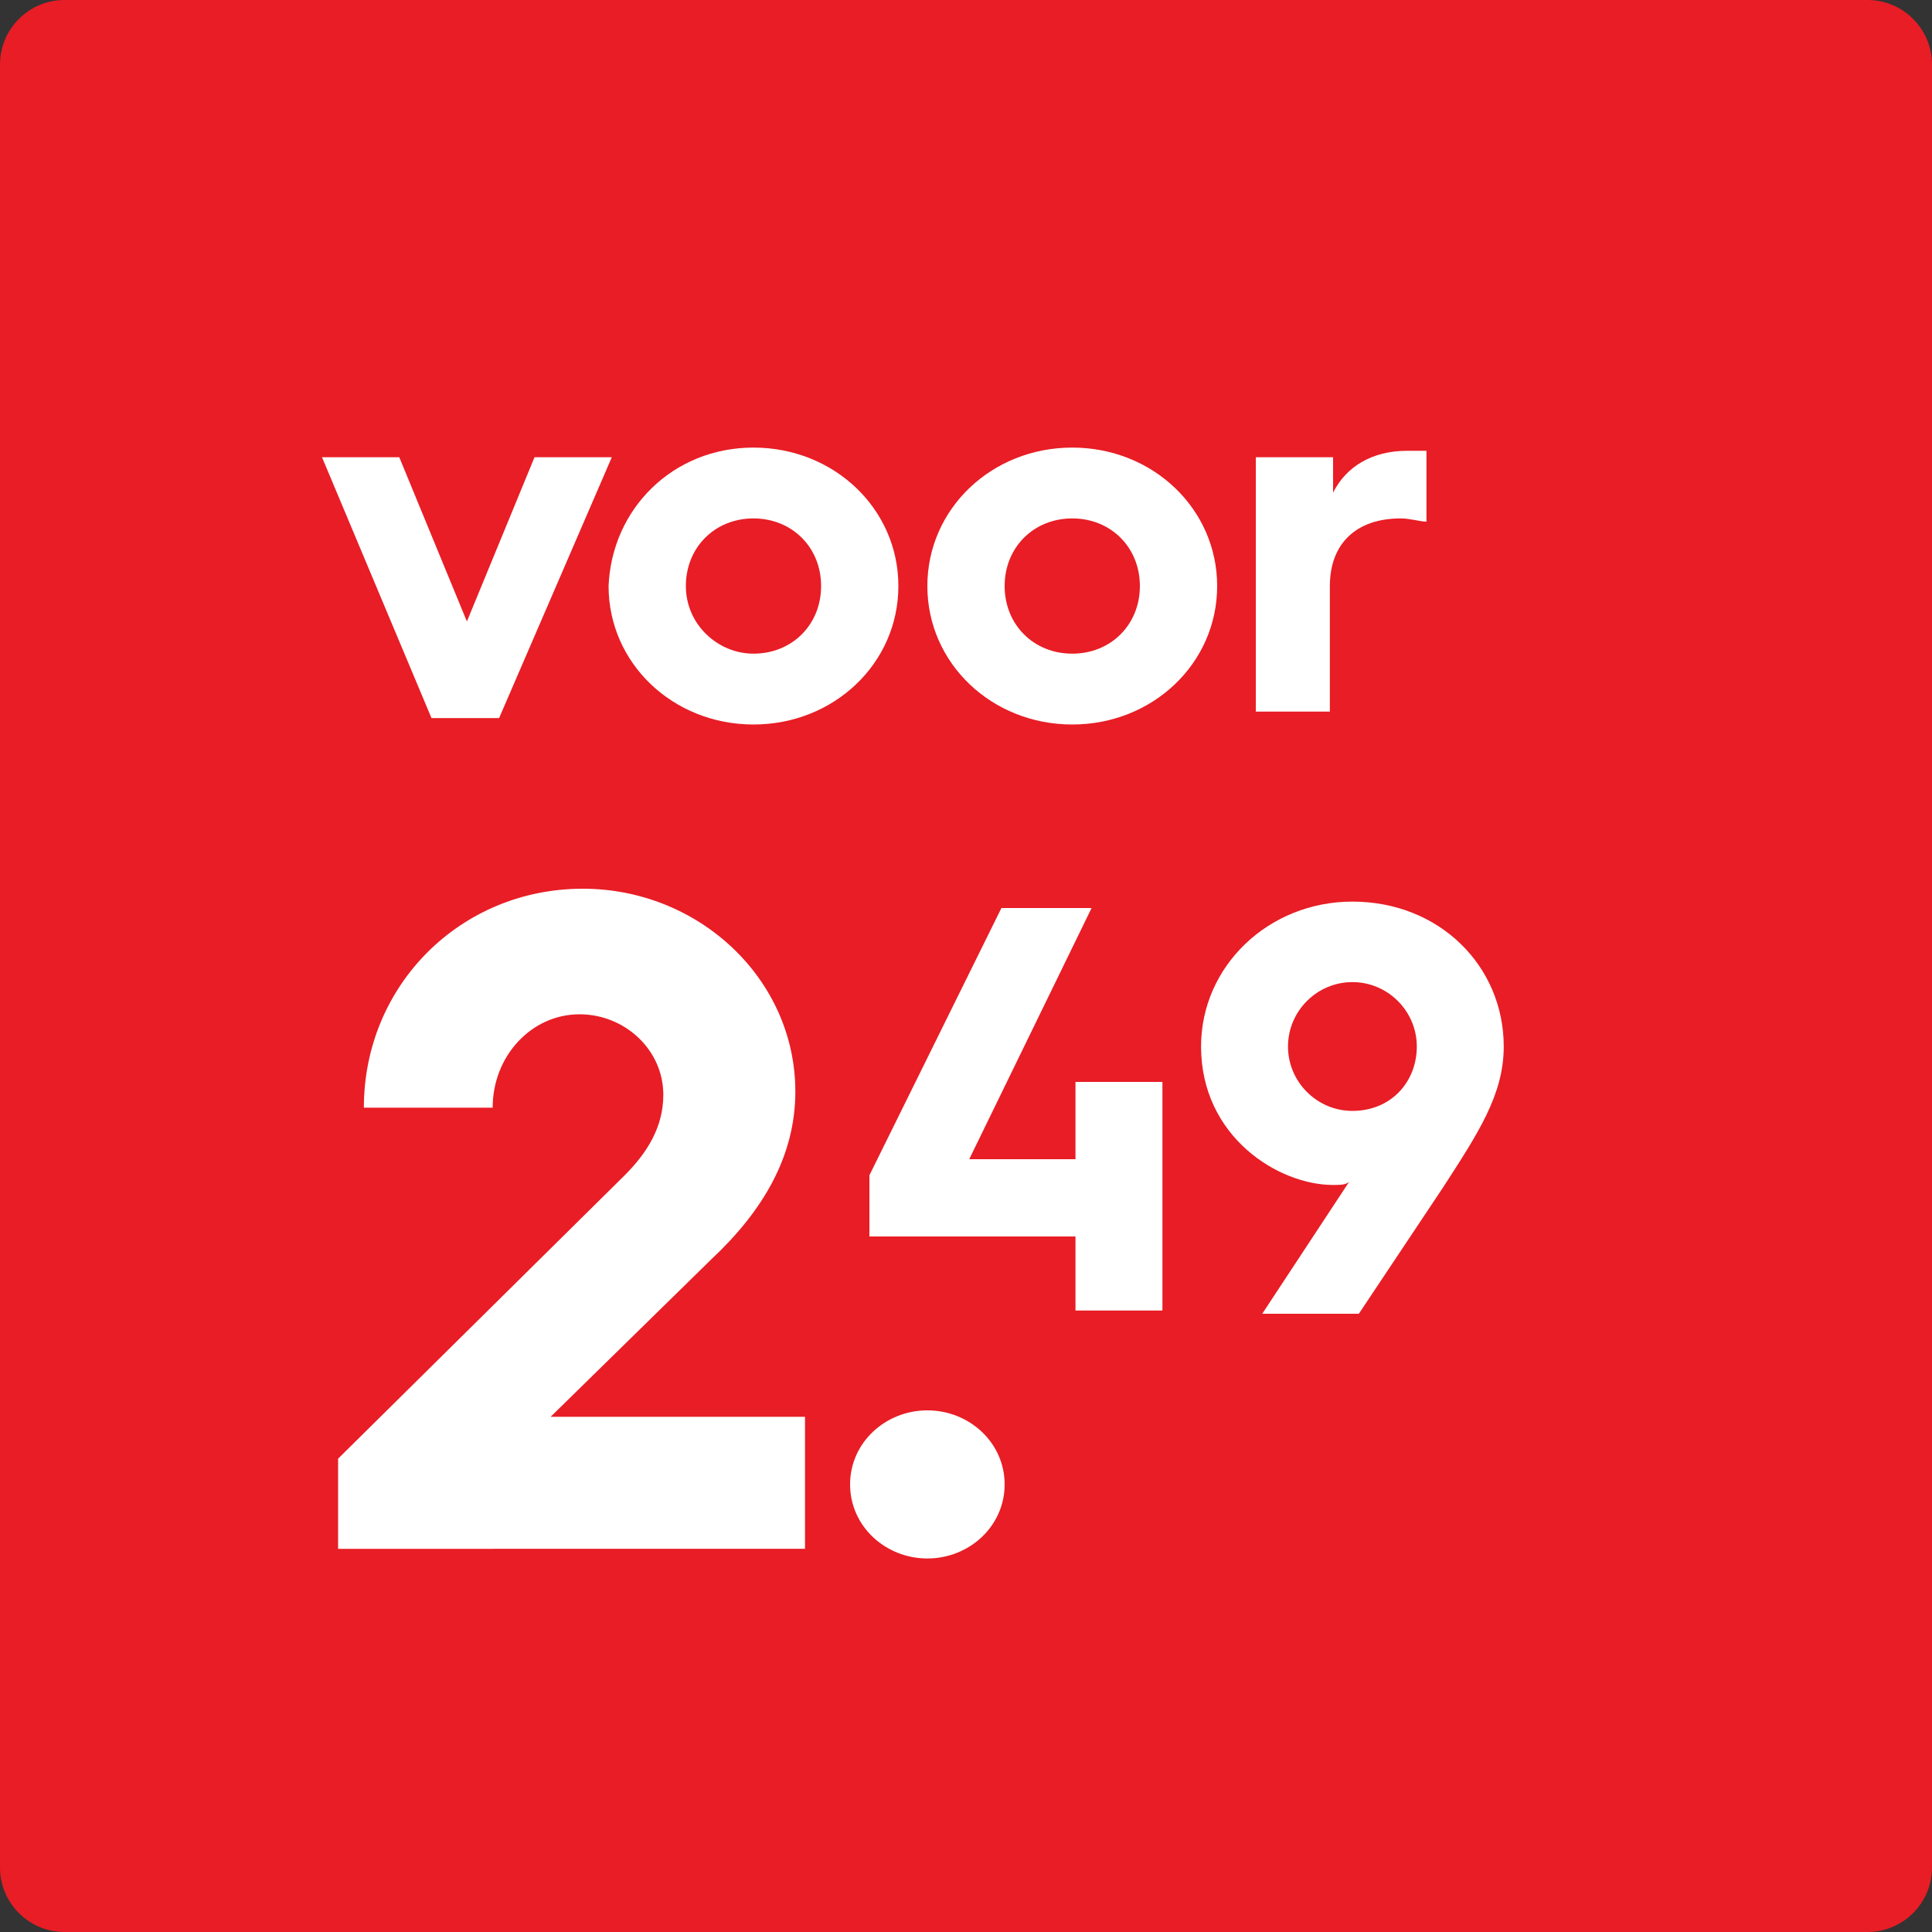
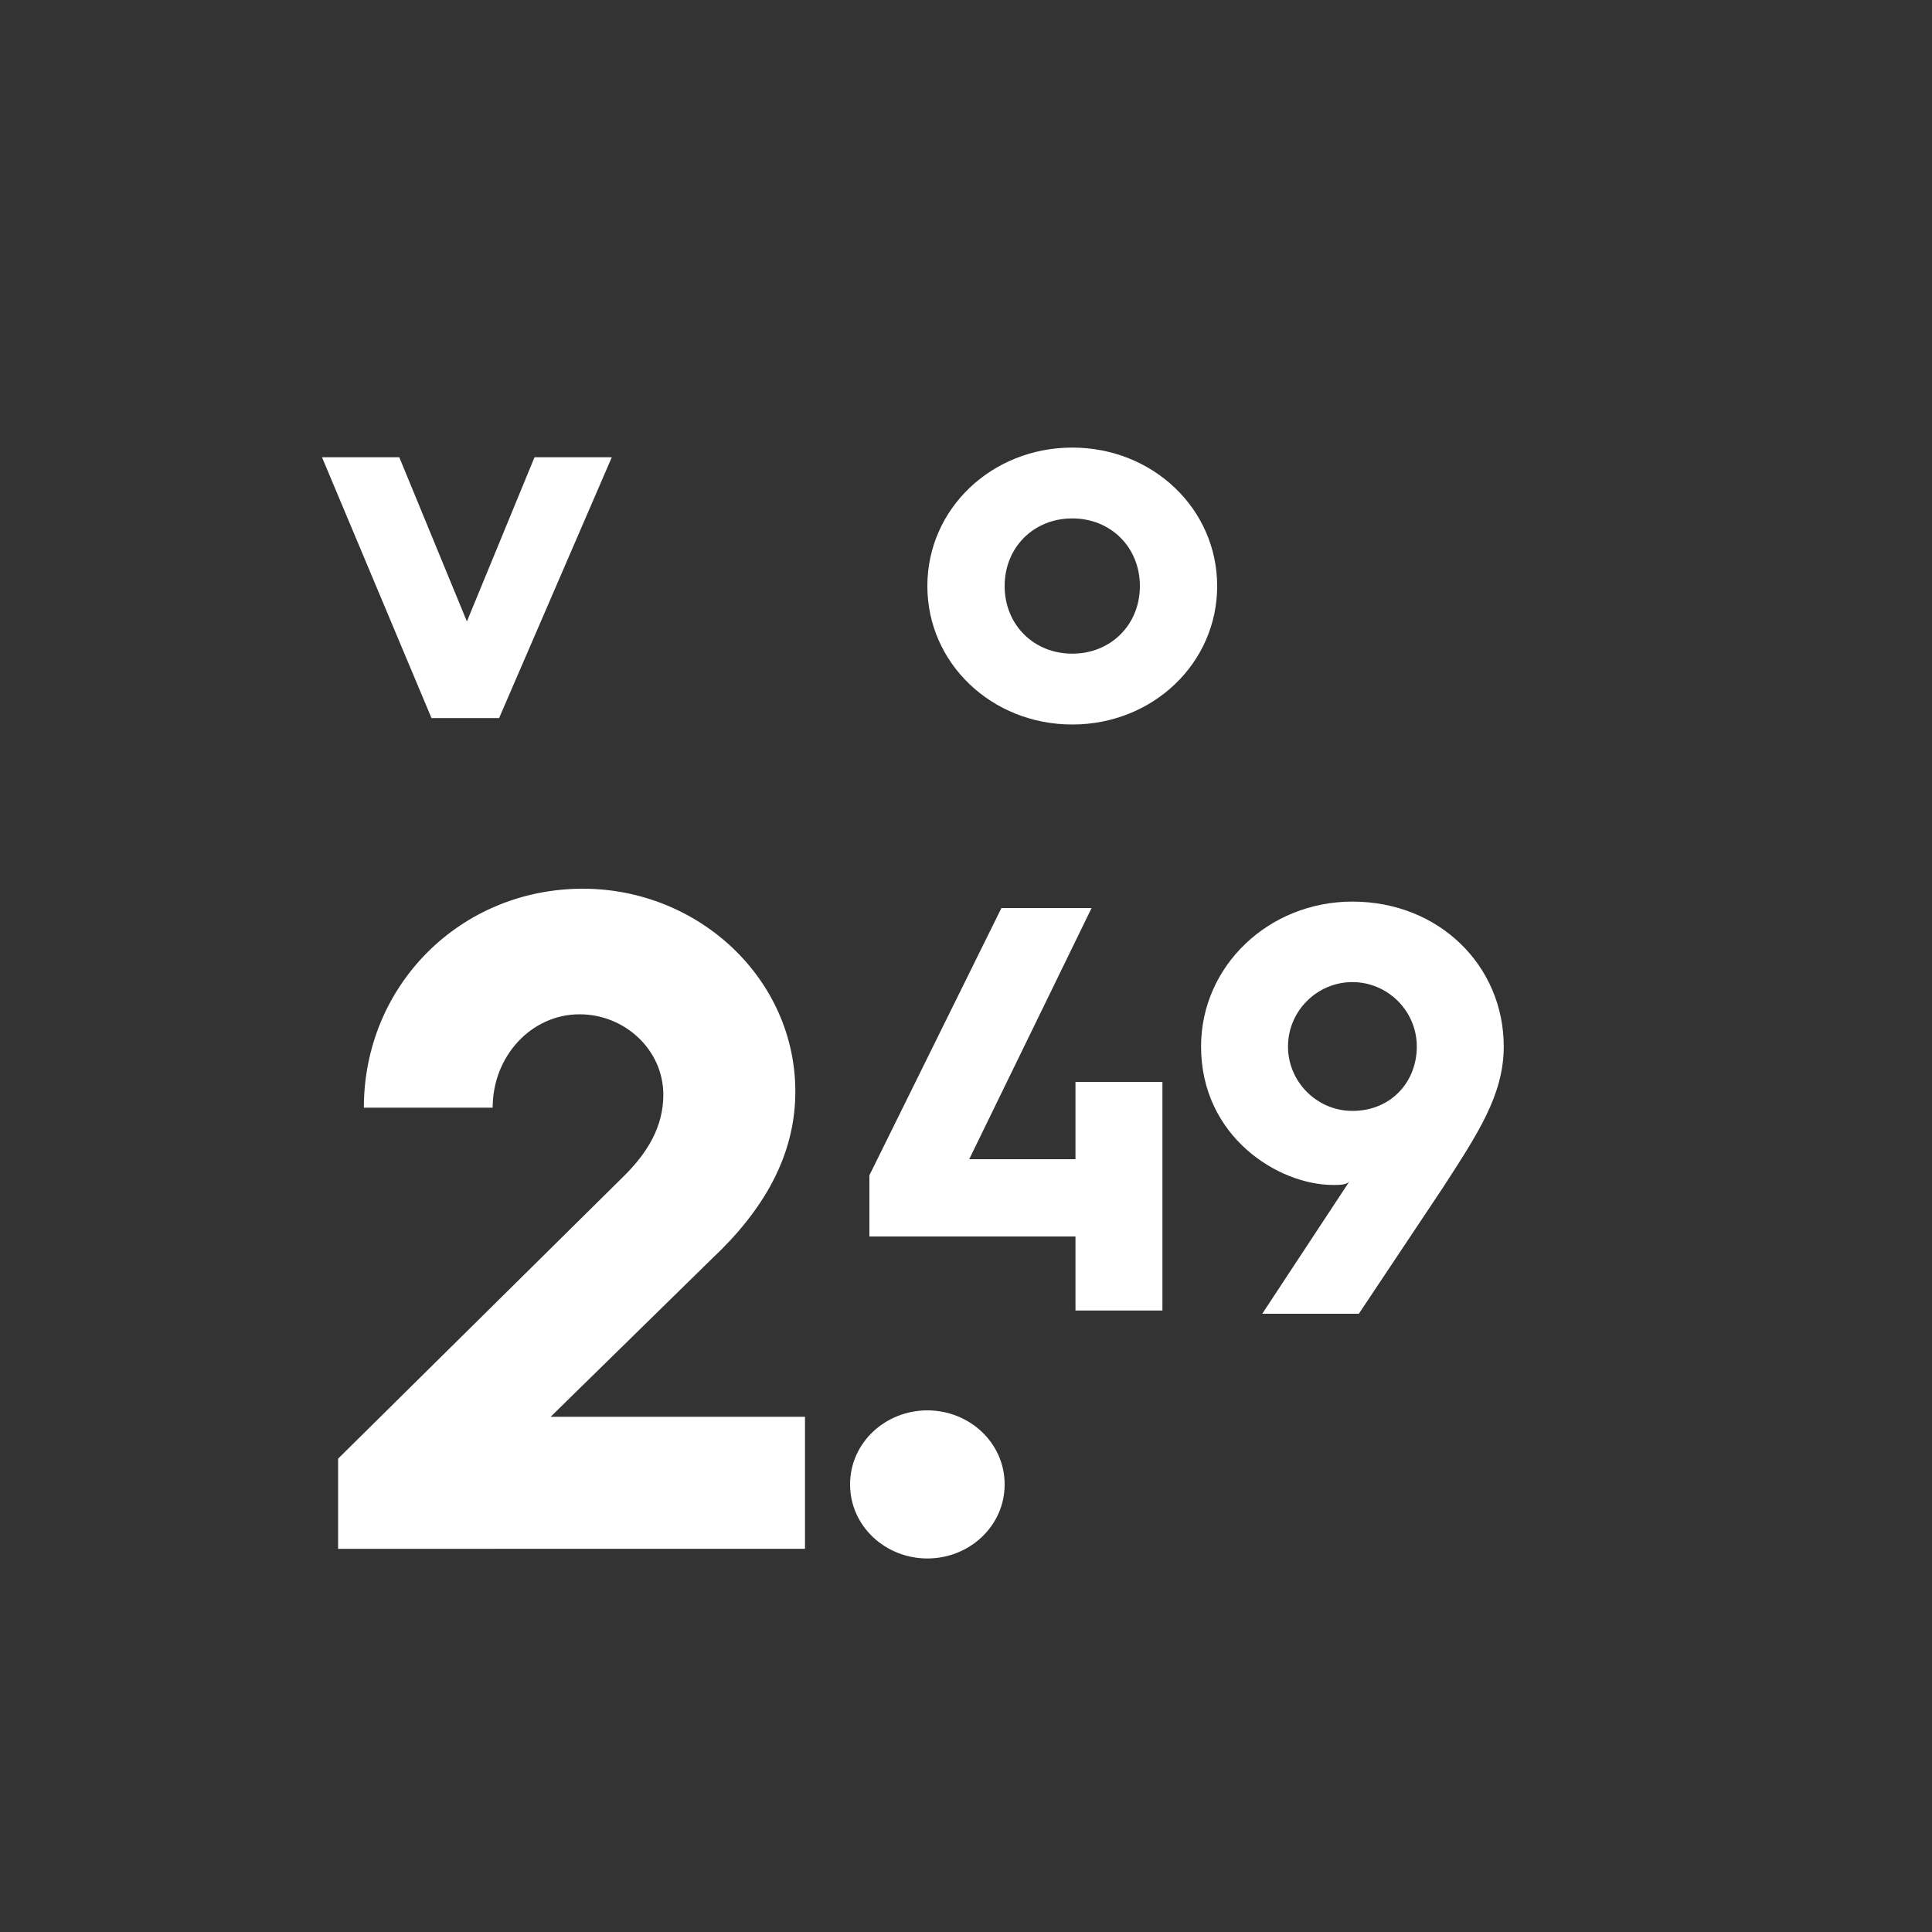
<svg xmlns="http://www.w3.org/2000/svg" version="1.1" id="Layer_1" x="0px" y="0px" width="60px" height="60px" viewBox="0 0 60 60" style="enable-background:new 0 0 60 60;" xml:space="preserve">
  <rect x="0" y="0" width="60" height="60" fill="#333333" stroke="none" />
  <style type="text/css">
	.st0{fill:#E81D25;}
	.st1{fill:none;}
	.st2{fill:#FFFFFF;}
	.st3{fill:#323232;}
</style>
  <g>
-     <path class="st0" d="M58,60H2c-1.1,0-2-0.9-2-2V2c0-1.1,0.9-2,2-2h56c1.1,0,2,0.9,2,2v56C60,59.1,59.1,60,58,60z" />
-   </g>
+     </g>
  <g>
-     <rect x="10" y="11.1" class="st1" width="47" height="37.9" />
    <path class="st2" d="M10,14.2h2.4l2.1,5.1l2.1-5.1h2.4l-3.5,8.1h-2.1L10,14.2z" />
-     <path class="st2" d="M23.4,13.9c2.5,0,4.5,1.9,4.5,4.3c0,2.4-2,4.3-4.5,4.3c-2.5,0-4.5-1.9-4.5-4.3C19,15.8,20.9,13.9,23.4,13.9z    M23.4,20.3c1.2,0,2.1-0.9,2.1-2.1c0-1.2-0.9-2.1-2.1-2.1c-1.2,0-2.1,0.9-2.1,2.1C21.3,19.4,22.3,20.3,23.4,20.3z" />
    <path class="st2" d="M33.3,13.9c2.5,0,4.5,1.9,4.5,4.3c0,2.4-2,4.3-4.5,4.3c-2.5,0-4.5-1.9-4.5-4.3C28.8,15.8,30.8,13.9,33.3,13.9z    M33.3,20.3c1.2,0,2.1-0.9,2.1-2.1c0-1.2-0.9-2.1-2.1-2.1c-1.2,0-2.1,0.9-2.1,2.1C31.2,19.4,32.1,20.3,33.3,20.3z" />
-     <path class="st2" d="M39,14.2h2.4v1.1c0.4-0.8,1.2-1.3,2.3-1.3c0.2,0,0.5,0,0.6,0v2.2c-0.2,0-0.5-0.1-0.8-0.1   c-1.4,0-2.2,0.8-2.2,2.1v3.9H39V14.2z" />
    <path class="st2" d="M10.5,45.3l8.9-8.8c0.7-0.7,1.2-1.5,1.2-2.5c0-1.4-1.2-2.5-2.6-2.5c-1.5,0-2.7,1.3-2.7,2.9h-4   c0-3.8,3-6.8,6.8-6.8c3.6,0,6.6,2.8,6.6,6.3c0,2-1,3.7-2.6,5.2l-5,4.9h7.9v4.1H10.5V45.3z" />
    <path class="st2" d="M28.8,43.8c1.3,0,2.4,1,2.4,2.3c0,1.3-1.1,2.3-2.4,2.3s-2.4-1-2.4-2.3C26.4,44.8,27.5,43.8,28.8,43.8z" />
    <path class="st2" d="M27,36.5l4.1-8.3h2.8l-3.8,7.8h3.3v-2.4h2.7v7.1h-2.7v-2.3H27V36.5z" />
    <path class="st2" d="M41.9,36.7c-0.1,0.1-0.3,0.1-0.5,0.1c-1.7,0-4.1-1.5-4.1-4.3c0-2.5,2.1-4.5,4.7-4.5c2.7,0,4.7,2,4.7,4.5   c0,1.5-0.8,2.7-1.9,4.4l-2.6,3.9h-3L41.9,36.7z M44,32.5c0-1.1-0.9-2-2-2c-1.1,0-2,0.9-2,2c0,1.1,0.9,2,2,2   C43.2,34.5,44,33.6,44,32.5z" />
  </g>
</svg>